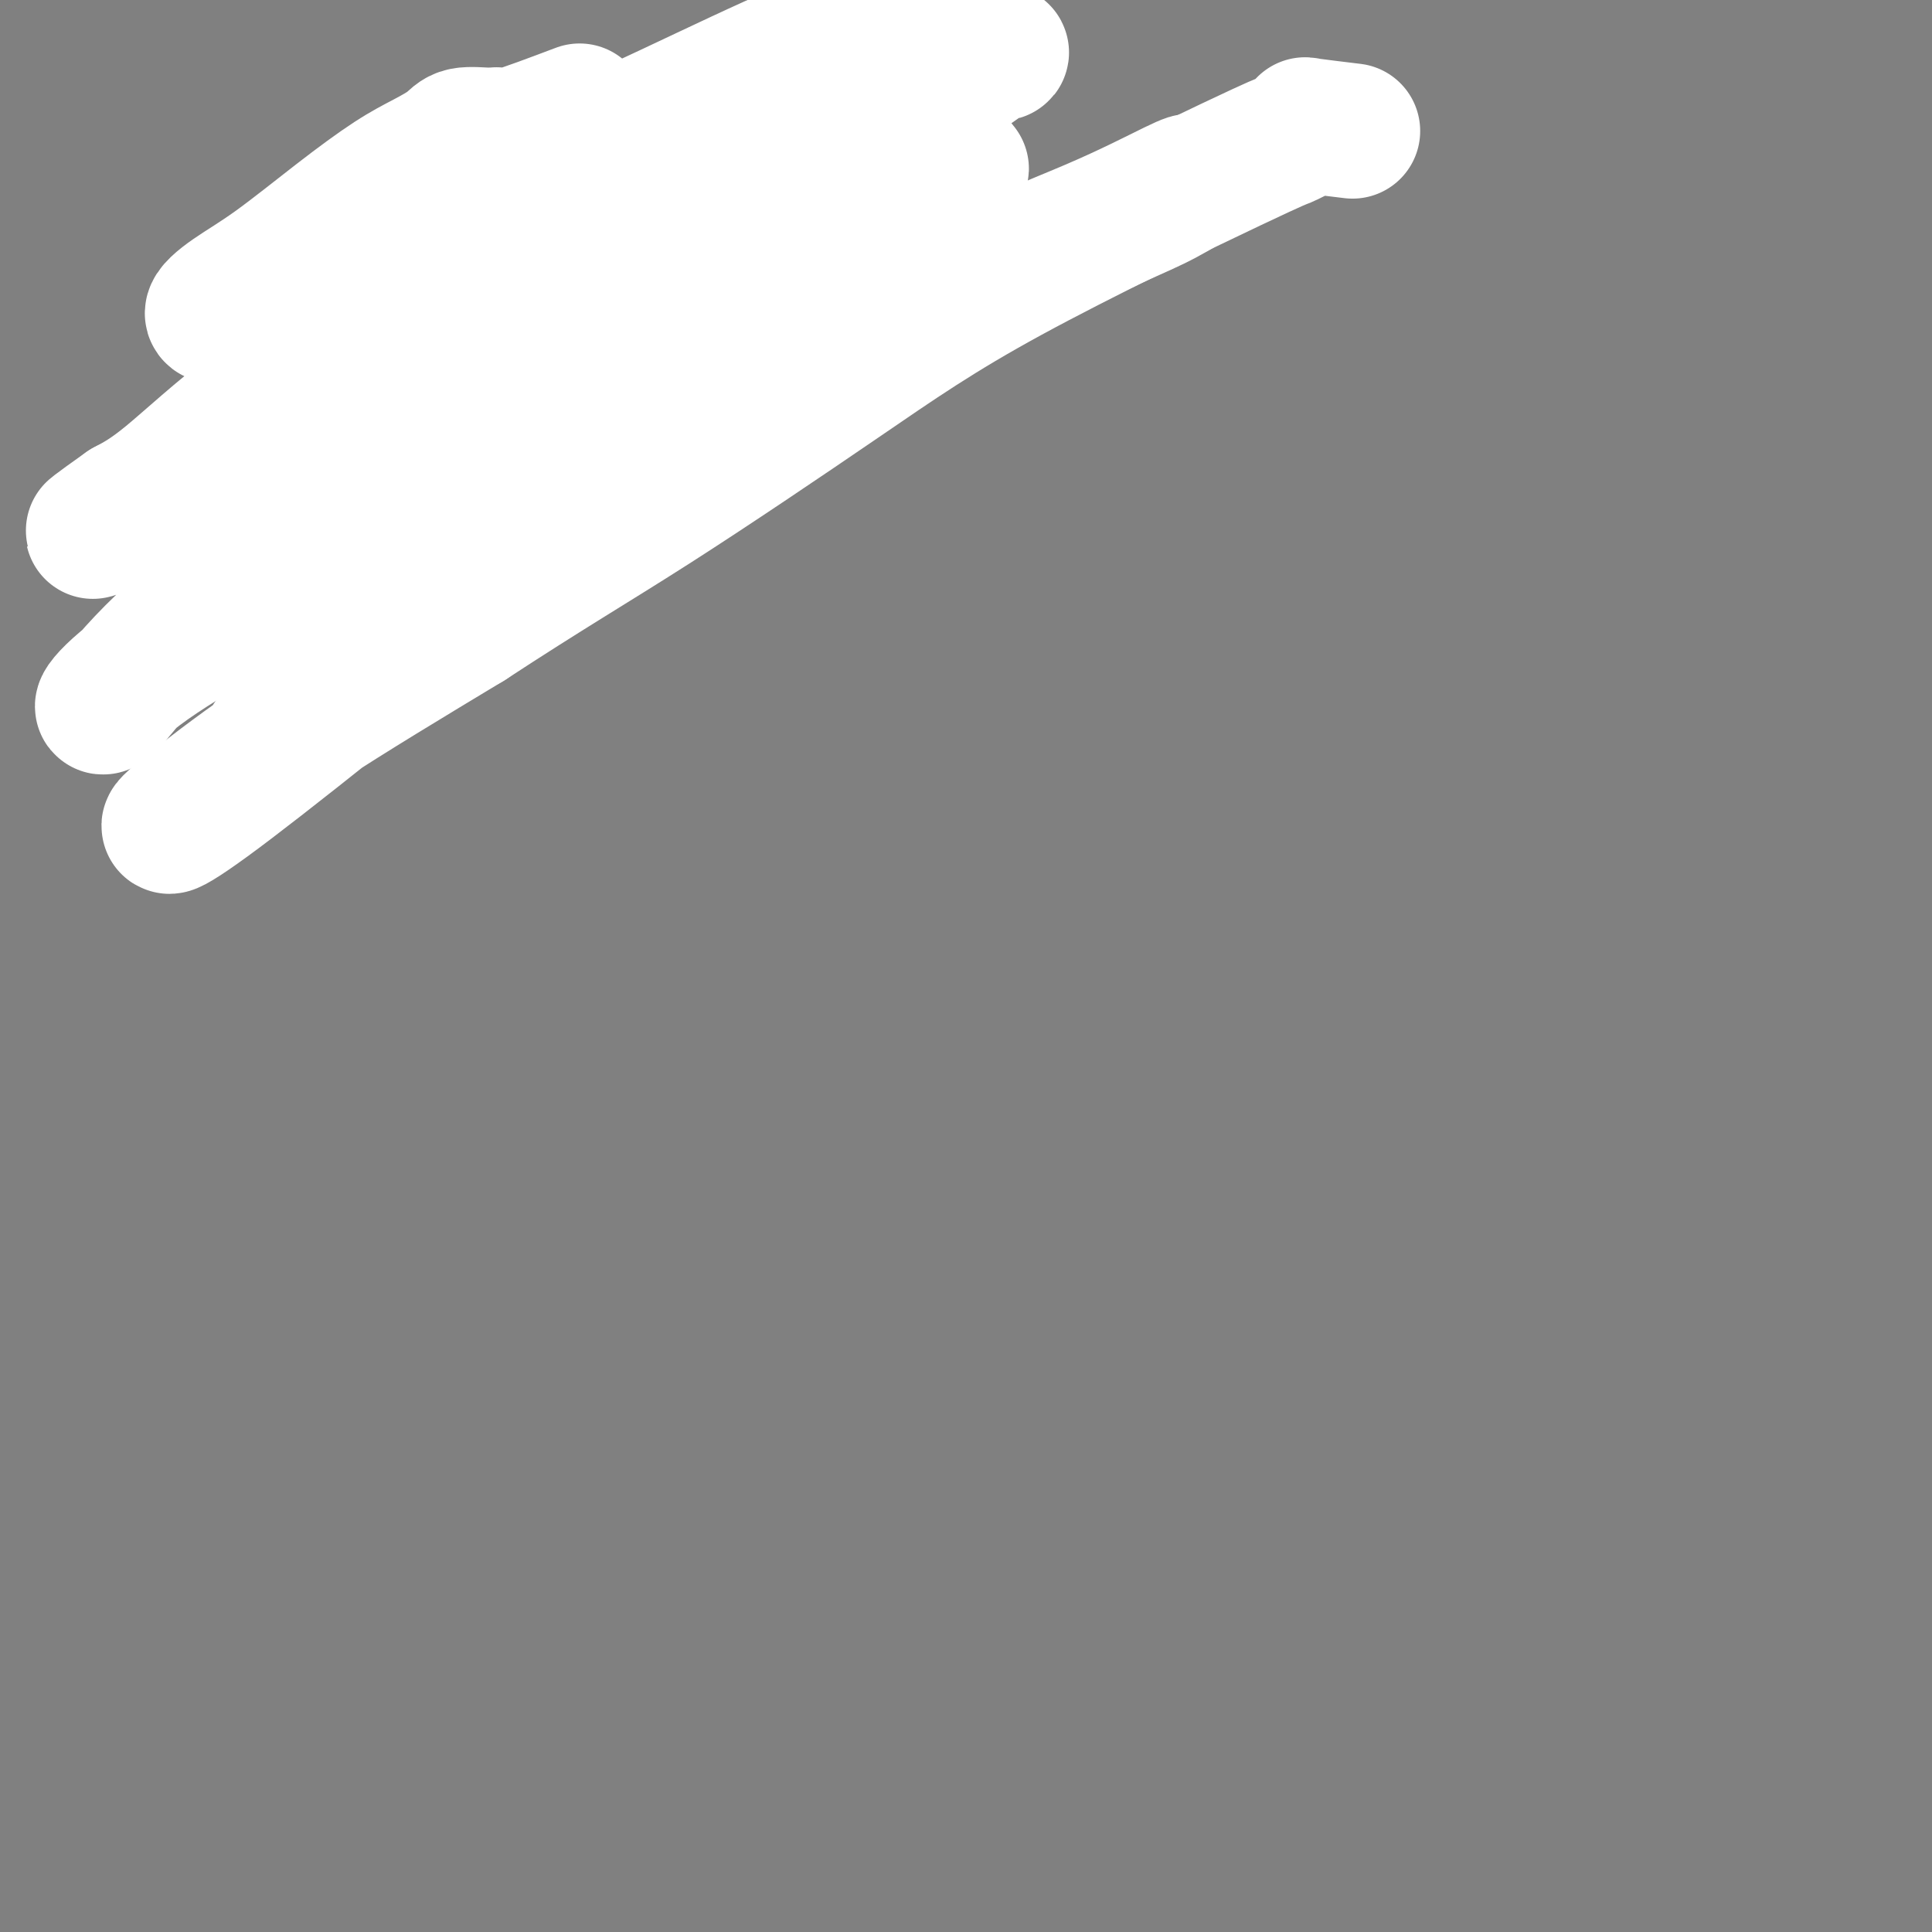
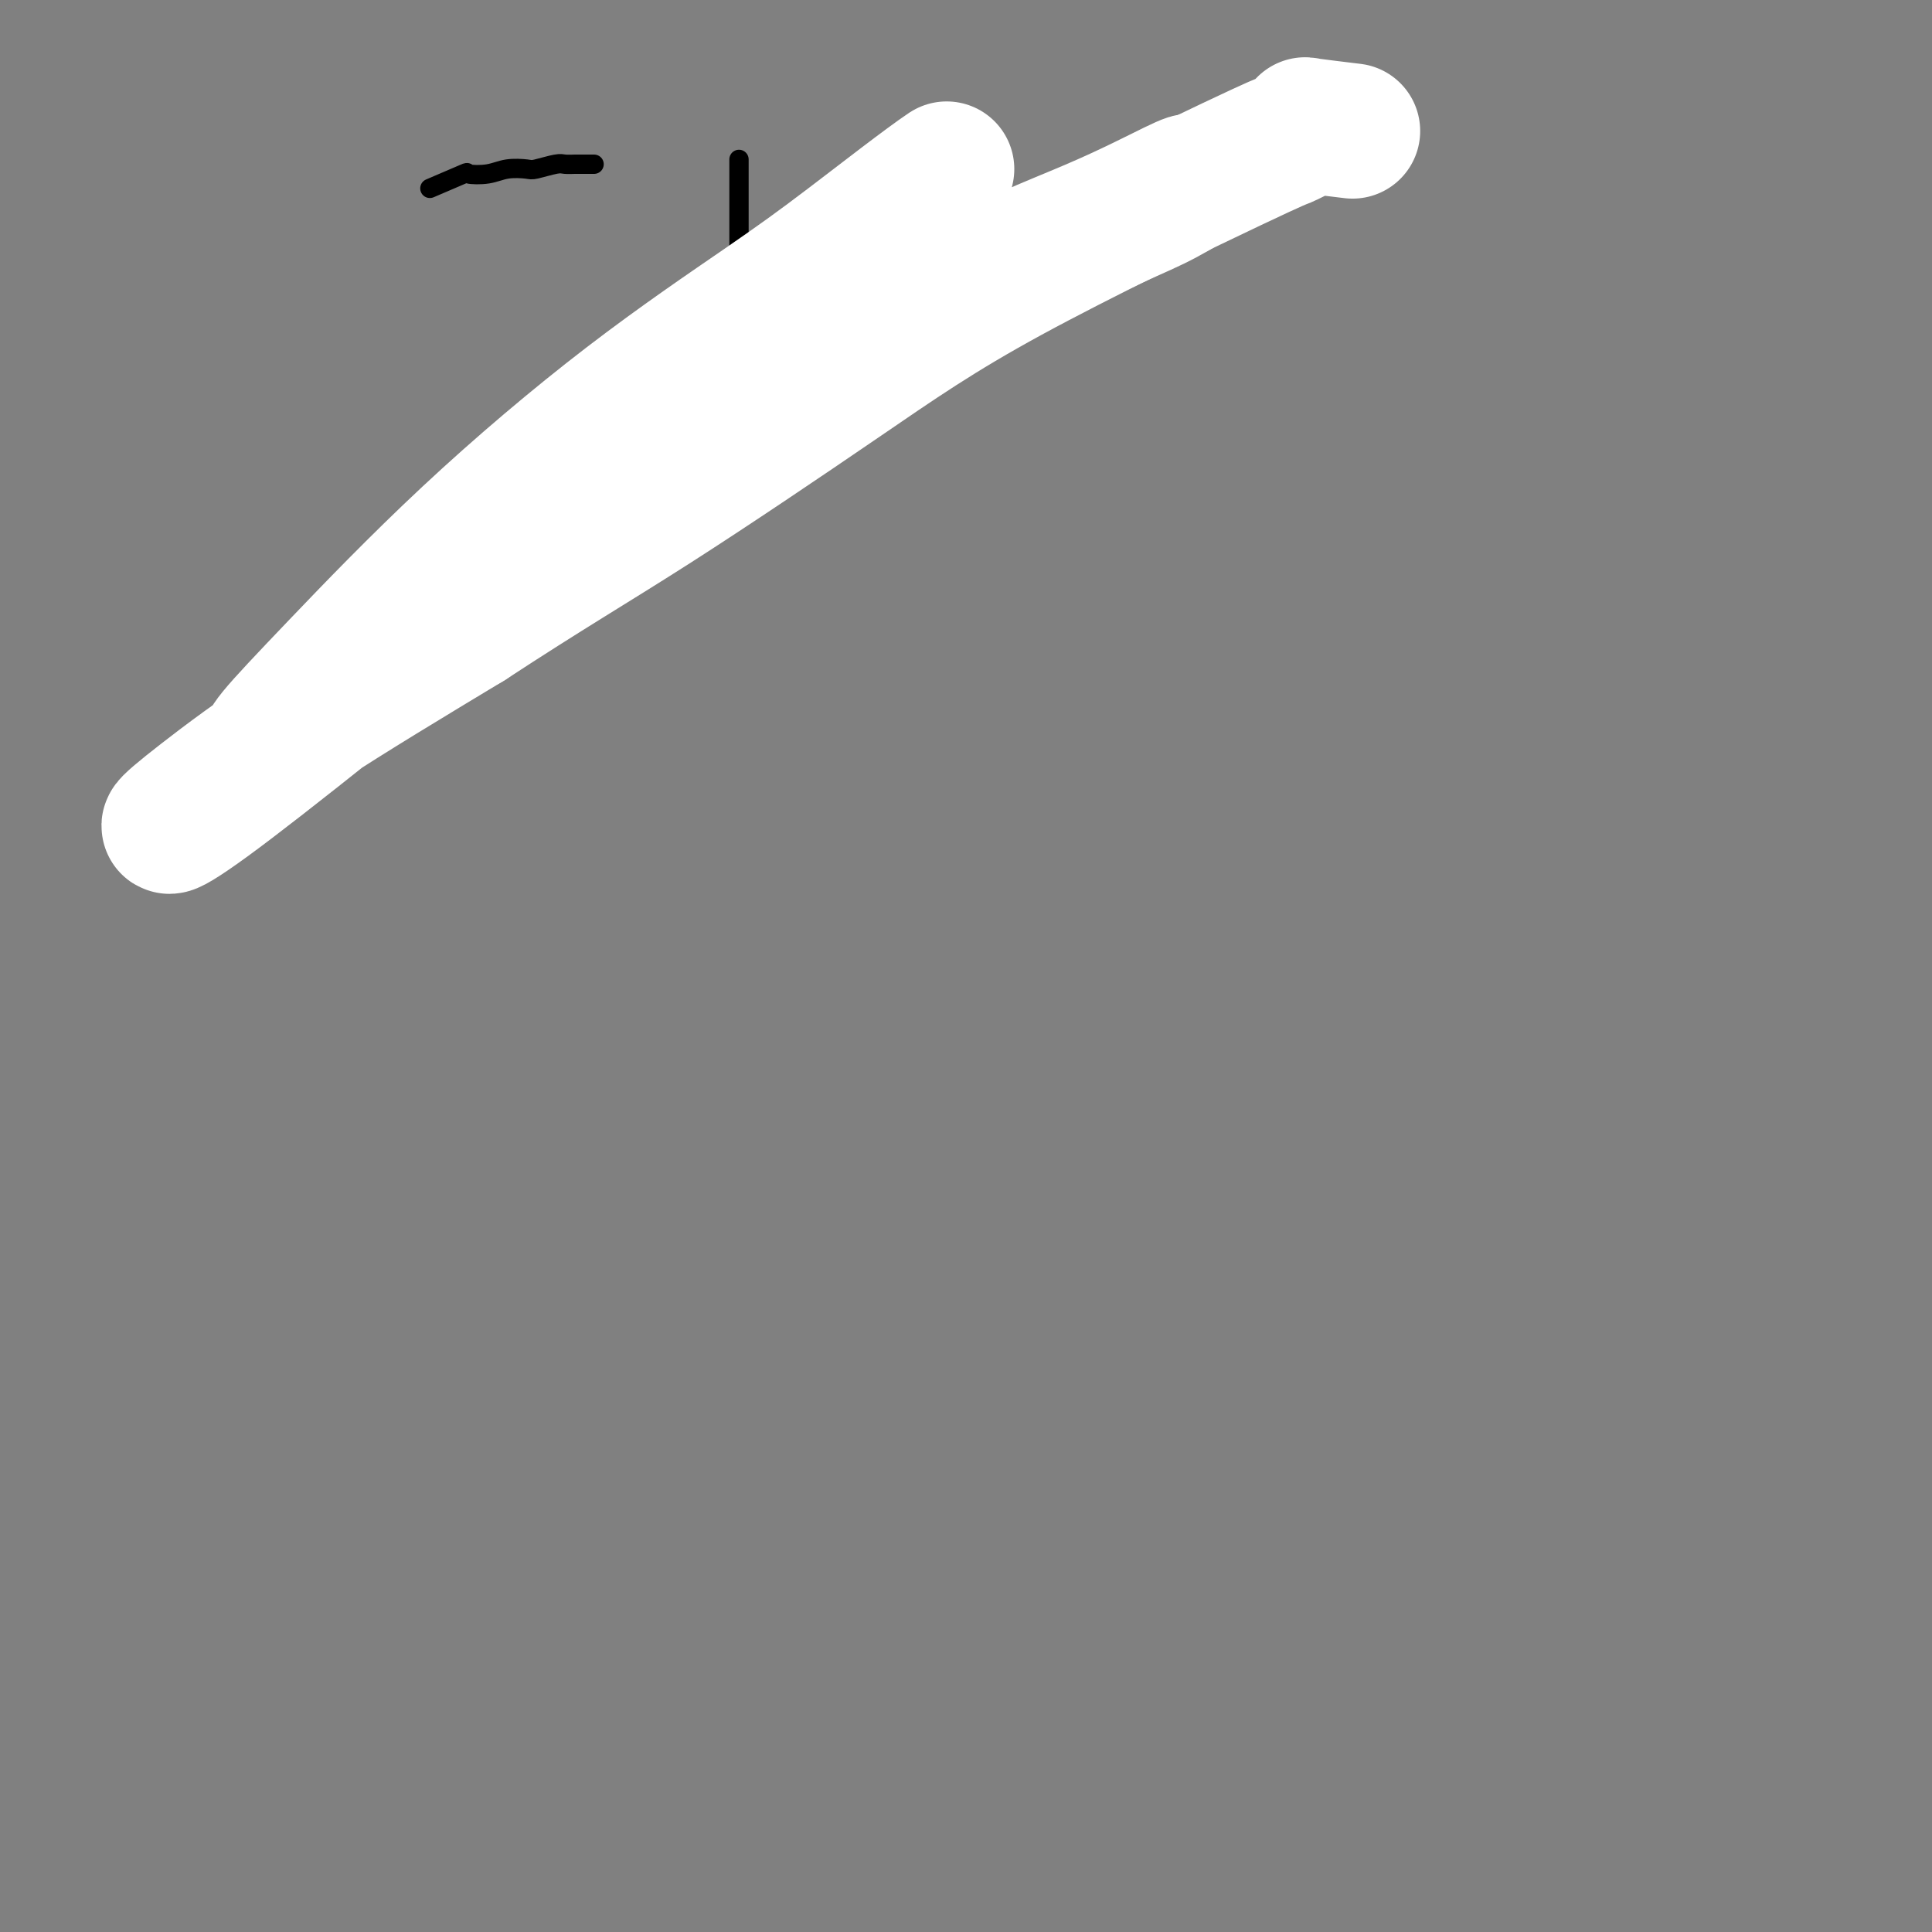
<svg xmlns="http://www.w3.org/2000/svg" viewBox="0 0 400 400" version="1.1">
  <rect x="0" y="0" width="400" height="400" fill="#808080" stroke="none" />
  <g fill="none" stroke="#000000" stroke-width="4" stroke-linecap="round" stroke-linejoin="round">
-     <path d="M89,35c-0.007,1.979 -0.014,3.958 0,5c0.014,1.042 0.050,1.148 0,2c-0.050,0.852 -0.186,2.451 0,4c0.186,1.549 0.694,3.050 1,5c0.306,1.950 0.412,4.351 1,6c0.588,1.649 1.659,2.545 2,4c0.341,1.455 -0.049,3.467 0,5c0.049,1.533 0.535,2.585 1,4c0.465,1.415 0.908,3.191 1,4c0.092,0.809 -0.168,0.649 0,1c0.168,0.351 0.763,1.212 1,2c0.237,0.788 0.116,1.504 0,2c-0.116,0.496 -0.227,0.773 0,1c0.227,0.227 0.793,0.404 1,1c0.207,0.596 0.055,1.610 0,2c-0.055,0.390 -0.015,0.156 0,0c0.015,-0.156 0.004,-0.234 0,0c-0.004,0.234 -0.001,0.781 0,1c0.001,0.219 0.001,0.109 0,0" />
    <path d="M89,39c2.942,-1.260 5.885,-2.520 7,-3c1.115,-0.480 0.404,-0.180 1,0c0.596,0.180 2.499,0.241 4,0c1.501,-0.241 2.600,-0.782 4,-1c1.400,-0.218 3.100,-0.111 4,0c0.900,0.111 1.001,0.226 2,0c0.999,-0.226 2.898,-0.793 4,-1c1.102,-0.207 1.408,-0.056 2,0c0.592,0.056 1.469,0.015 2,0c0.531,-0.015 0.717,-0.004 1,0c0.283,0.004 0.663,0.001 1,0c0.337,-0.001 0.629,-0.000 1,0c0.371,0.000 0.820,0.000 1,0c0.180,-0.000 0.090,-0.000 0,0" />
-     <path d="M93,57c1.303,-0.424 2.606,-0.849 4,-1c1.394,-0.151 2.879,-0.029 4,0c1.121,0.029 1.880,-0.034 3,0c1.120,0.034 2.603,0.167 4,0c1.397,-0.167 2.707,-0.633 4,-1c1.293,-0.367 2.567,-0.633 4,-1c1.433,-0.367 3.025,-0.834 4,-1c0.975,-0.166 1.333,-0.030 2,0c0.667,0.030 1.643,-0.044 2,0c0.357,0.044 0.096,0.208 0,0c-0.096,-0.208 -0.026,-0.787 0,-1c0.026,-0.213 0.007,-0.061 0,0c-0.007,0.061 -0.004,0.030 0,0" />
    <path d="M153,33c-0.000,1.649 -0.000,3.297 0,5c0.000,1.703 0.000,3.459 0,5c-0.000,1.541 -0.000,2.866 0,4c0.000,1.134 0.000,2.078 0,3c-0.000,0.922 -0.000,1.821 0,3c0.000,1.179 0.000,2.636 0,4c-0.000,1.364 -0.001,2.634 0,4c0.001,1.366 0.003,2.827 0,4c-0.003,1.173 -0.012,2.058 0,3c0.012,0.942 0.044,1.940 0,3c-0.044,1.060 -0.163,2.182 0,3c0.163,0.818 0.610,1.333 1,2c0.390,0.667 0.724,1.485 1,2c0.276,0.515 0.494,0.726 1,1c0.506,0.274 1.302,0.609 2,1c0.698,0.391 1.300,0.837 2,1c0.700,0.163 1.497,0.044 2,0c0.503,-0.044 0.712,-0.011 1,0c0.288,0.011 0.656,-0.000 1,0c0.344,0.000 0.666,0.011 1,0c0.334,-0.011 0.681,-0.044 1,0c0.319,0.044 0.611,0.167 1,0c0.389,-0.167 0.874,-0.622 1,-1c0.126,-0.378 -0.107,-0.679 0,-1c0.107,-0.321 0.553,-0.660 1,-1" />
    <path d="M169,78c1.824,-0.509 0.885,-0.781 1,-1c0.115,-0.219 1.285,-0.385 2,-1c0.715,-0.615 0.975,-1.680 1,-2c0.025,-0.320 -0.186,0.106 0,0c0.186,-0.106 0.767,-0.745 1,-1c0.233,-0.255 0.116,-0.128 0,0" />
  </g>
  <g fill="none" stroke="#FFFFFF" stroke-width="28" stroke-linecap="round" stroke-linejoin="round">
-     <path d="M120,23c-5.602,2.116 -11.204,4.232 -14,5c-2.796,0.768 -2.788,0.186 -3,0c-0.212,-0.186 -0.646,0.022 -2,0c-1.354,-0.022 -3.629,-0.276 -5,0c-1.371,0.276 -1.837,1.080 -3,2c-1.163,0.920 -3.023,1.957 -5,3c-1.977,1.043 -4.071,2.094 -7,4c-2.929,1.906 -6.691,4.667 -11,8c-4.309,3.333 -9.163,7.239 -13,10c-3.837,2.761 -6.655,4.377 -9,6c-2.345,1.623 -4.216,3.254 -4,4c0.216,0.746 2.520,0.608 4,0c1.480,-0.608 2.135,-1.685 5,-3c2.865,-1.315 7.940,-2.868 15,-6c7.060,-3.132 16.105,-7.841 27,-13c10.895,-5.159 23.639,-10.766 35,-16c11.361,-5.234 21.339,-10.095 30,-14c8.661,-3.905 16.006,-6.855 22,-9c5.994,-2.145 10.637,-3.485 13,-4c2.363,-0.515 2.445,-0.206 2,0c-0.445,0.206 -1.418,0.309 -2,1c-0.582,0.691 -0.772,1.971 -3,3c-2.228,1.029 -6.493,1.806 -10,3c-3.507,1.194 -6.257,2.804 -12,6c-5.743,3.196 -14.480,7.979 -24,13c-9.520,5.021 -19.822,10.282 -31,17c-11.178,6.718 -23.233,14.893 -34,22c-10.767,7.107 -20.245,13.144 -28,19c-7.755,5.856 -13.787,11.530 -18,15c-4.213,3.470 -6.606,4.735 -9,6" />
-     <path d="M26,105c-13.587,9.623 -3.053,2.681 0,1c3.053,-1.681 -1.373,1.899 7,-3c8.373,-4.899 29.547,-18.277 45,-27c15.453,-8.723 25.185,-12.792 36,-19c10.815,-6.208 22.713,-14.556 34,-21c11.287,-6.444 21.965,-10.984 31,-15c9.035,-4.016 16.429,-7.510 21,-9c4.571,-1.490 6.320,-0.978 7,-1c0.680,-0.022 0.292,-0.579 -1,0c-1.292,0.579 -3.489,2.293 -6,4c-2.511,1.707 -5.335,3.406 -10,6c-4.665,2.594 -11.172,6.082 -19,11c-7.828,4.918 -16.979,11.266 -29,19c-12.021,7.734 -26.912,16.856 -41,27c-14.088,10.144 -27.373,21.312 -39,31c-11.627,9.688 -21.595,17.898 -28,24c-6.405,6.102 -9.246,10.098 -11,12c-1.754,1.902 -2.422,1.709 -1,0c1.422,-1.709 4.932,-4.936 11,-9c6.068,-4.064 14.692,-8.965 24,-15c9.308,-6.035 19.299,-13.202 30,-20c10.701,-6.798 22.110,-13.226 33,-20c10.890,-6.774 21.261,-13.892 31,-20c9.739,-6.108 18.848,-11.204 26,-15c7.152,-3.796 12.349,-6.291 16,-8c3.651,-1.709 5.758,-2.631 6,-3c0.242,-0.369 -1.379,-0.184 -3,0" />
    <path d="M196,35c-4.241,2.839 -13.343,9.937 -20,15c-6.657,5.063 -10.870,8.092 -18,13c-7.130,4.908 -17.177,11.696 -28,20c-10.823,8.304 -22.423,18.122 -33,28c-10.577,9.878 -20.130,19.814 -27,27c-6.870,7.186 -11.058,11.622 -13,14c-1.942,2.378 -1.637,2.696 -1,2c0.637,-0.696 1.607,-2.408 6,-6c4.393,-3.592 12.211,-9.066 22,-15c9.789,-5.934 21.550,-12.329 34,-20c12.450,-7.671 25.590,-16.619 39,-26c13.410,-9.381 27.092,-19.196 39,-26c11.908,-6.804 22.043,-10.598 30,-14c7.957,-3.402 13.735,-6.411 17,-8c3.265,-1.589 4.017,-1.757 3,-1c-1.017,0.757 -3.804,2.440 -7,4c-3.196,1.560 -6.802,2.998 -13,6c-6.198,3.002 -14.988,7.569 -25,13c-10.012,5.431 -21.247,11.725 -36,20c-14.753,8.275 -33.023,18.531 -50,30c-16.977,11.469 -32.662,24.151 -45,34c-12.338,9.849 -21.331,16.866 -27,21c-5.669,4.134 -8.014,5.387 -8,5c0.014,-0.387 2.388,-2.412 7,-6c4.612,-3.588 11.460,-8.739 21,-15c9.540,-6.261 21.770,-13.630 34,-21" />
    <path d="M97,129c16.212,-10.618 25.742,-16.164 38,-24c12.258,-7.836 27.246,-17.963 39,-26c11.754,-8.037 20.276,-13.985 35,-22c14.724,-8.015 35.650,-18.096 46,-23c10.350,-4.904 10.123,-4.631 11,-5c0.877,-0.369 2.856,-1.381 4,-2c1.144,-0.619 1.451,-0.846 1,-1c-0.451,-0.154 -1.660,-0.234 0,0c1.660,0.234 6.189,0.781 8,1c1.811,0.219 0.906,0.109 0,0" />
  </g>
</svg>